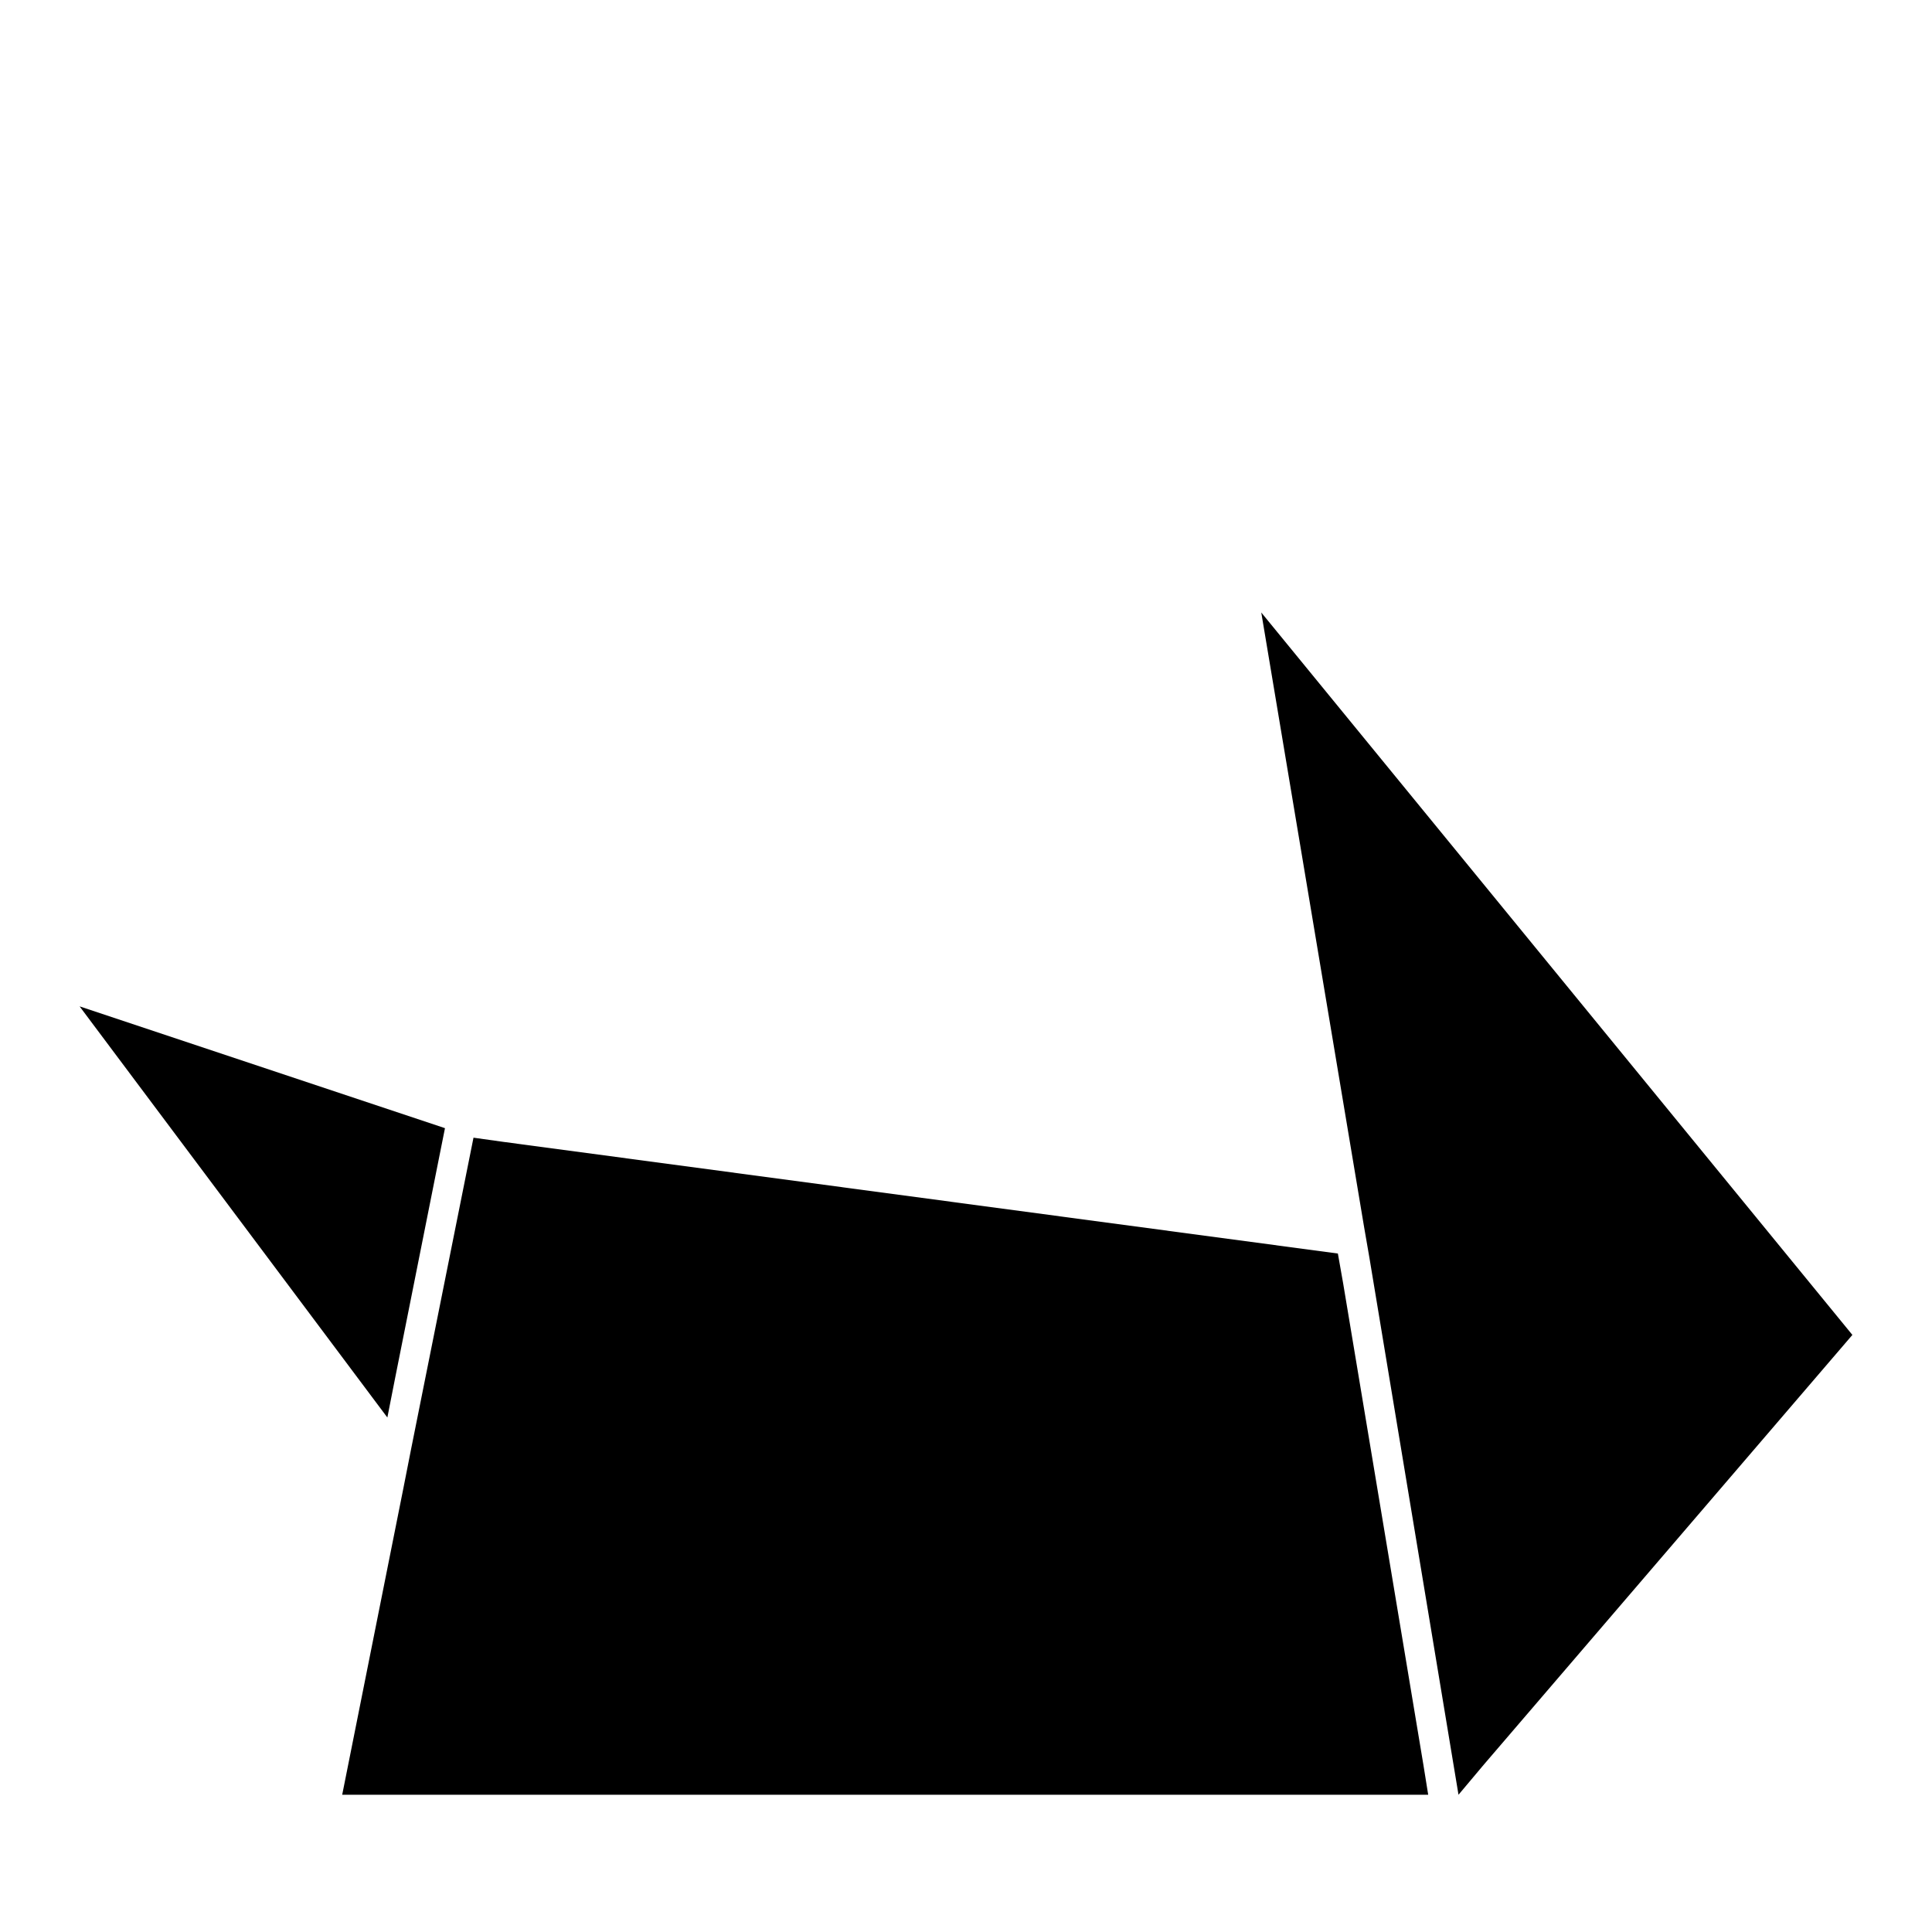
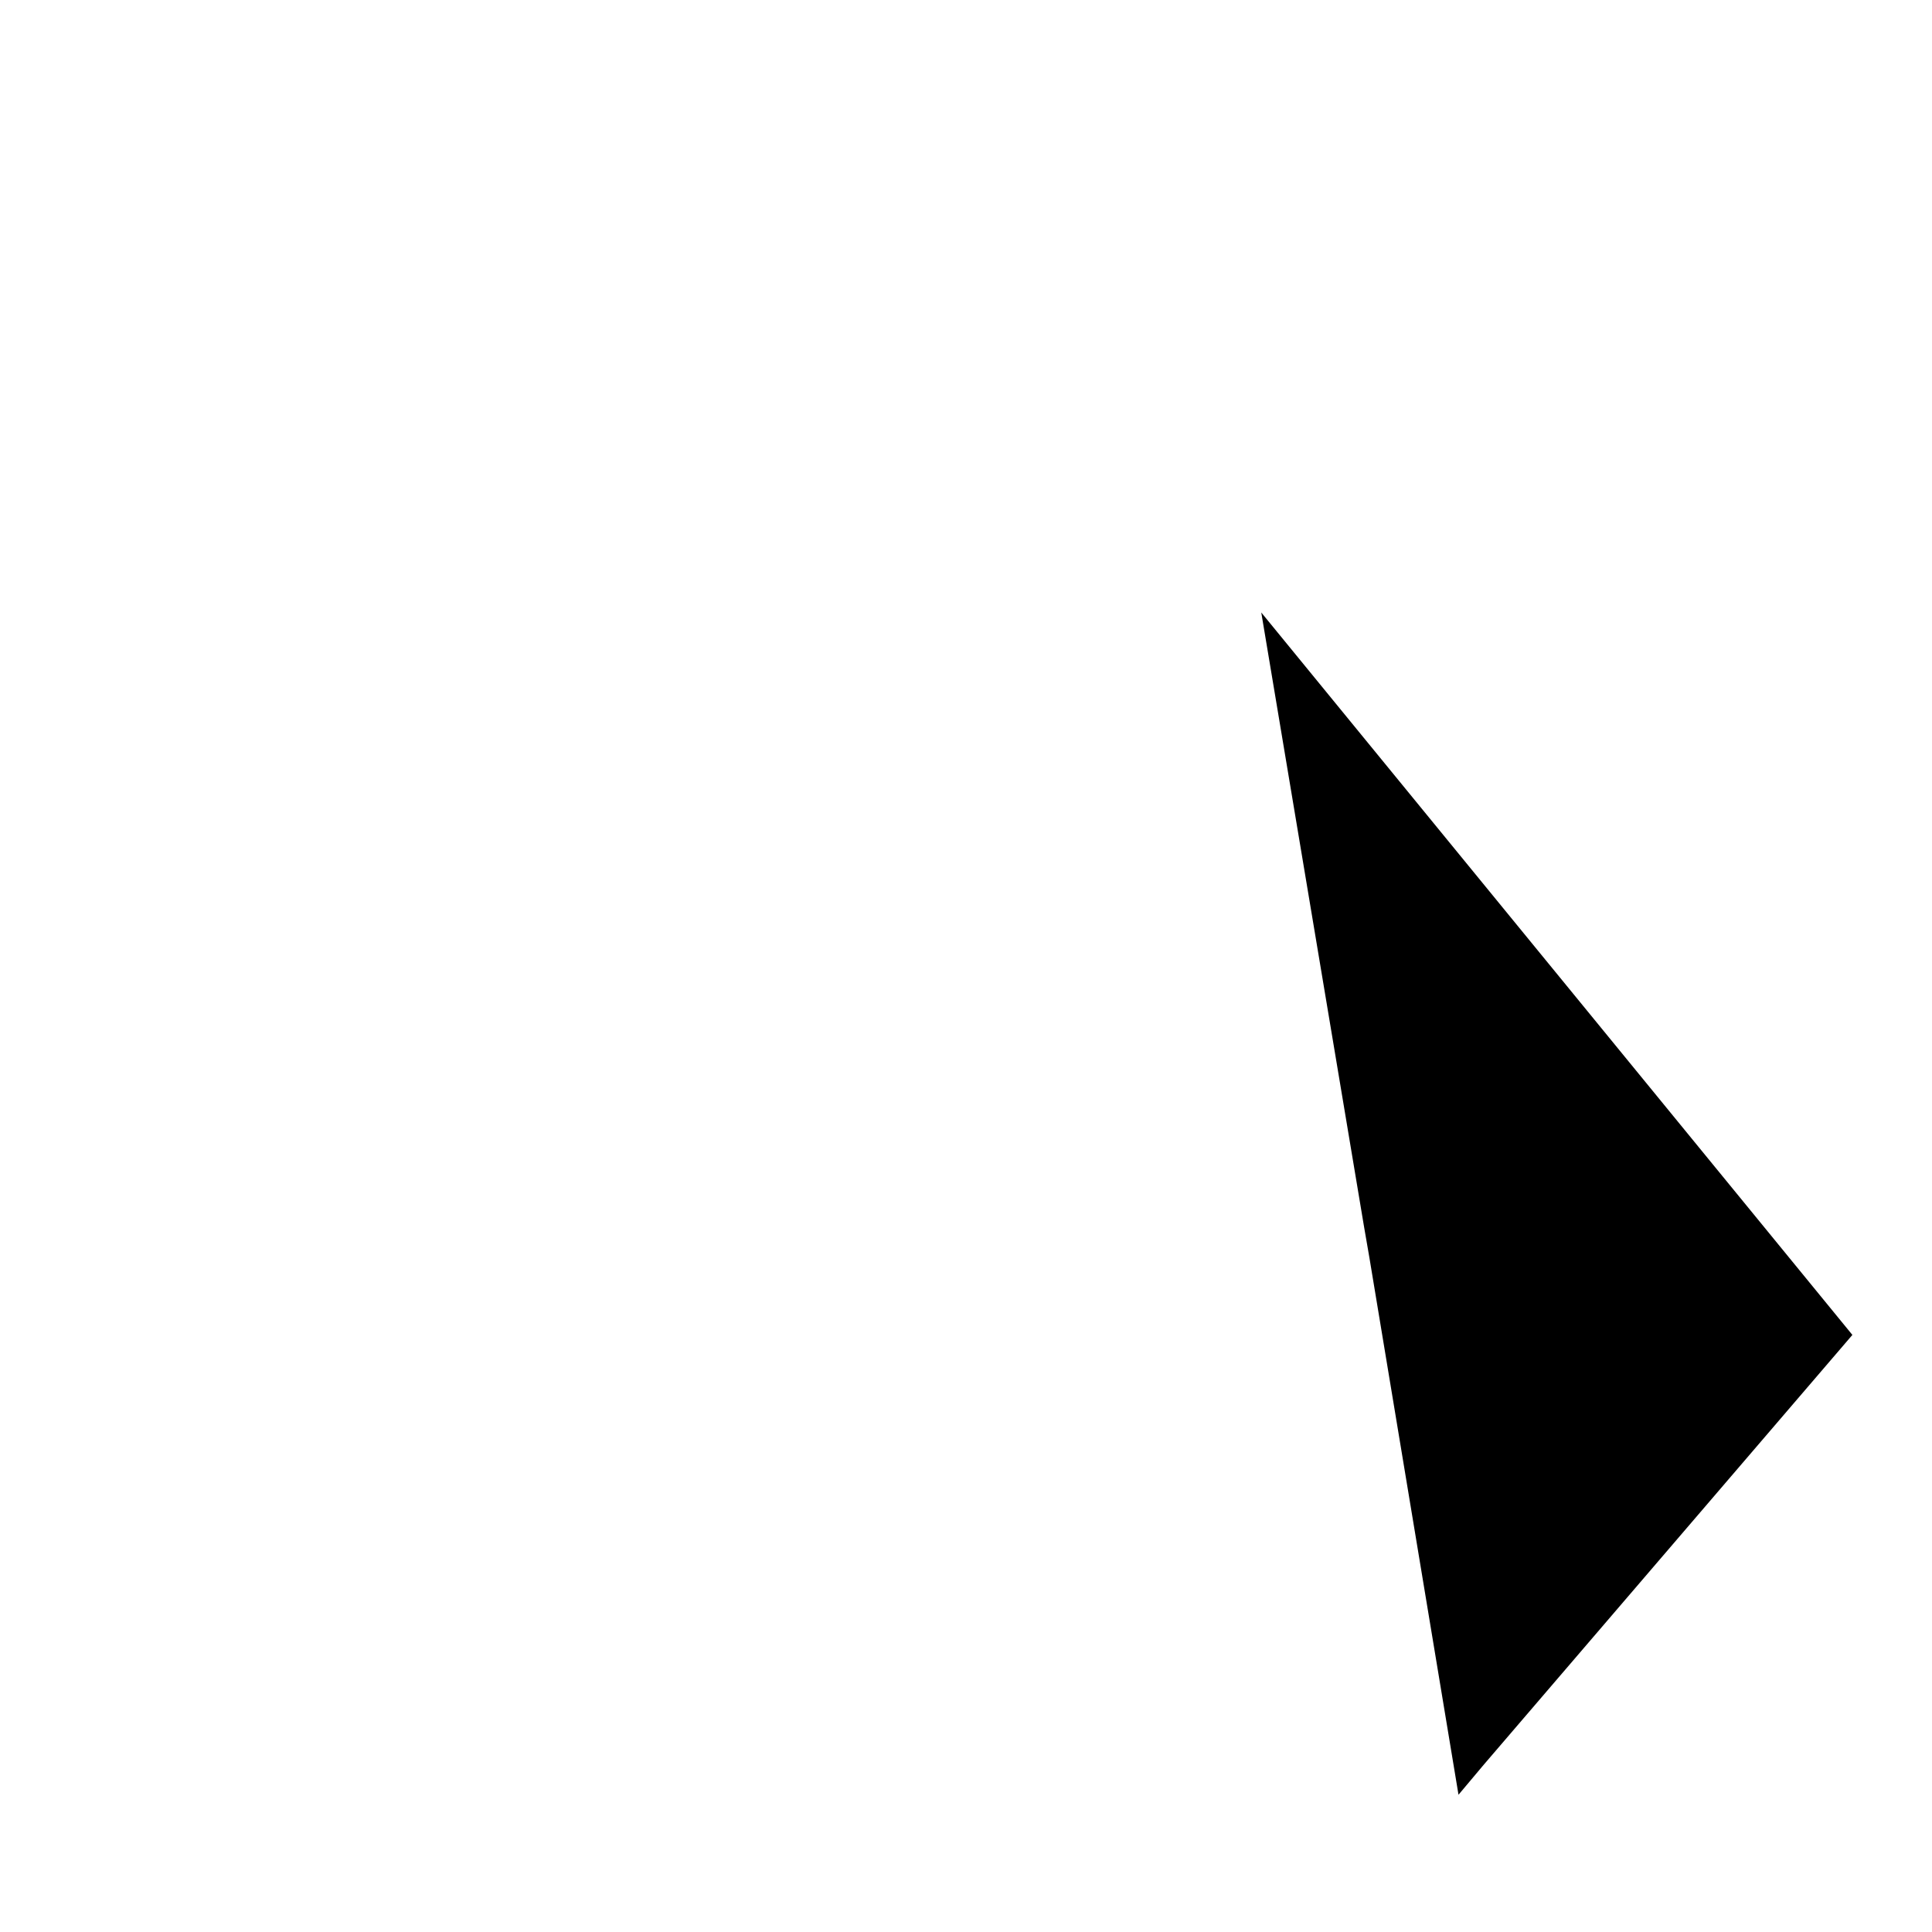
<svg xmlns="http://www.w3.org/2000/svg" fill="#000000" width="800px" height="800px" version="1.1" viewBox="144 144 512 512">
  <g>
-     <path d="m499.97 484.23-1.418-8.031-221.2-29.598-7.871-1.102-16.531 82.496-2.047 10.395-16.215 81.238h287.8l-1.262-7.871z" />
-     <path d="m248.7 509.26 11.648-58.41 1.574-7.871-96.824-32.277 81.555 108.95z" />
    <path d="m478.25 306.32 27.238 162.79 1.418 8.188 23.613 142.33 6.613-7.871 97.77-113.99z" />
  </g>
</svg>